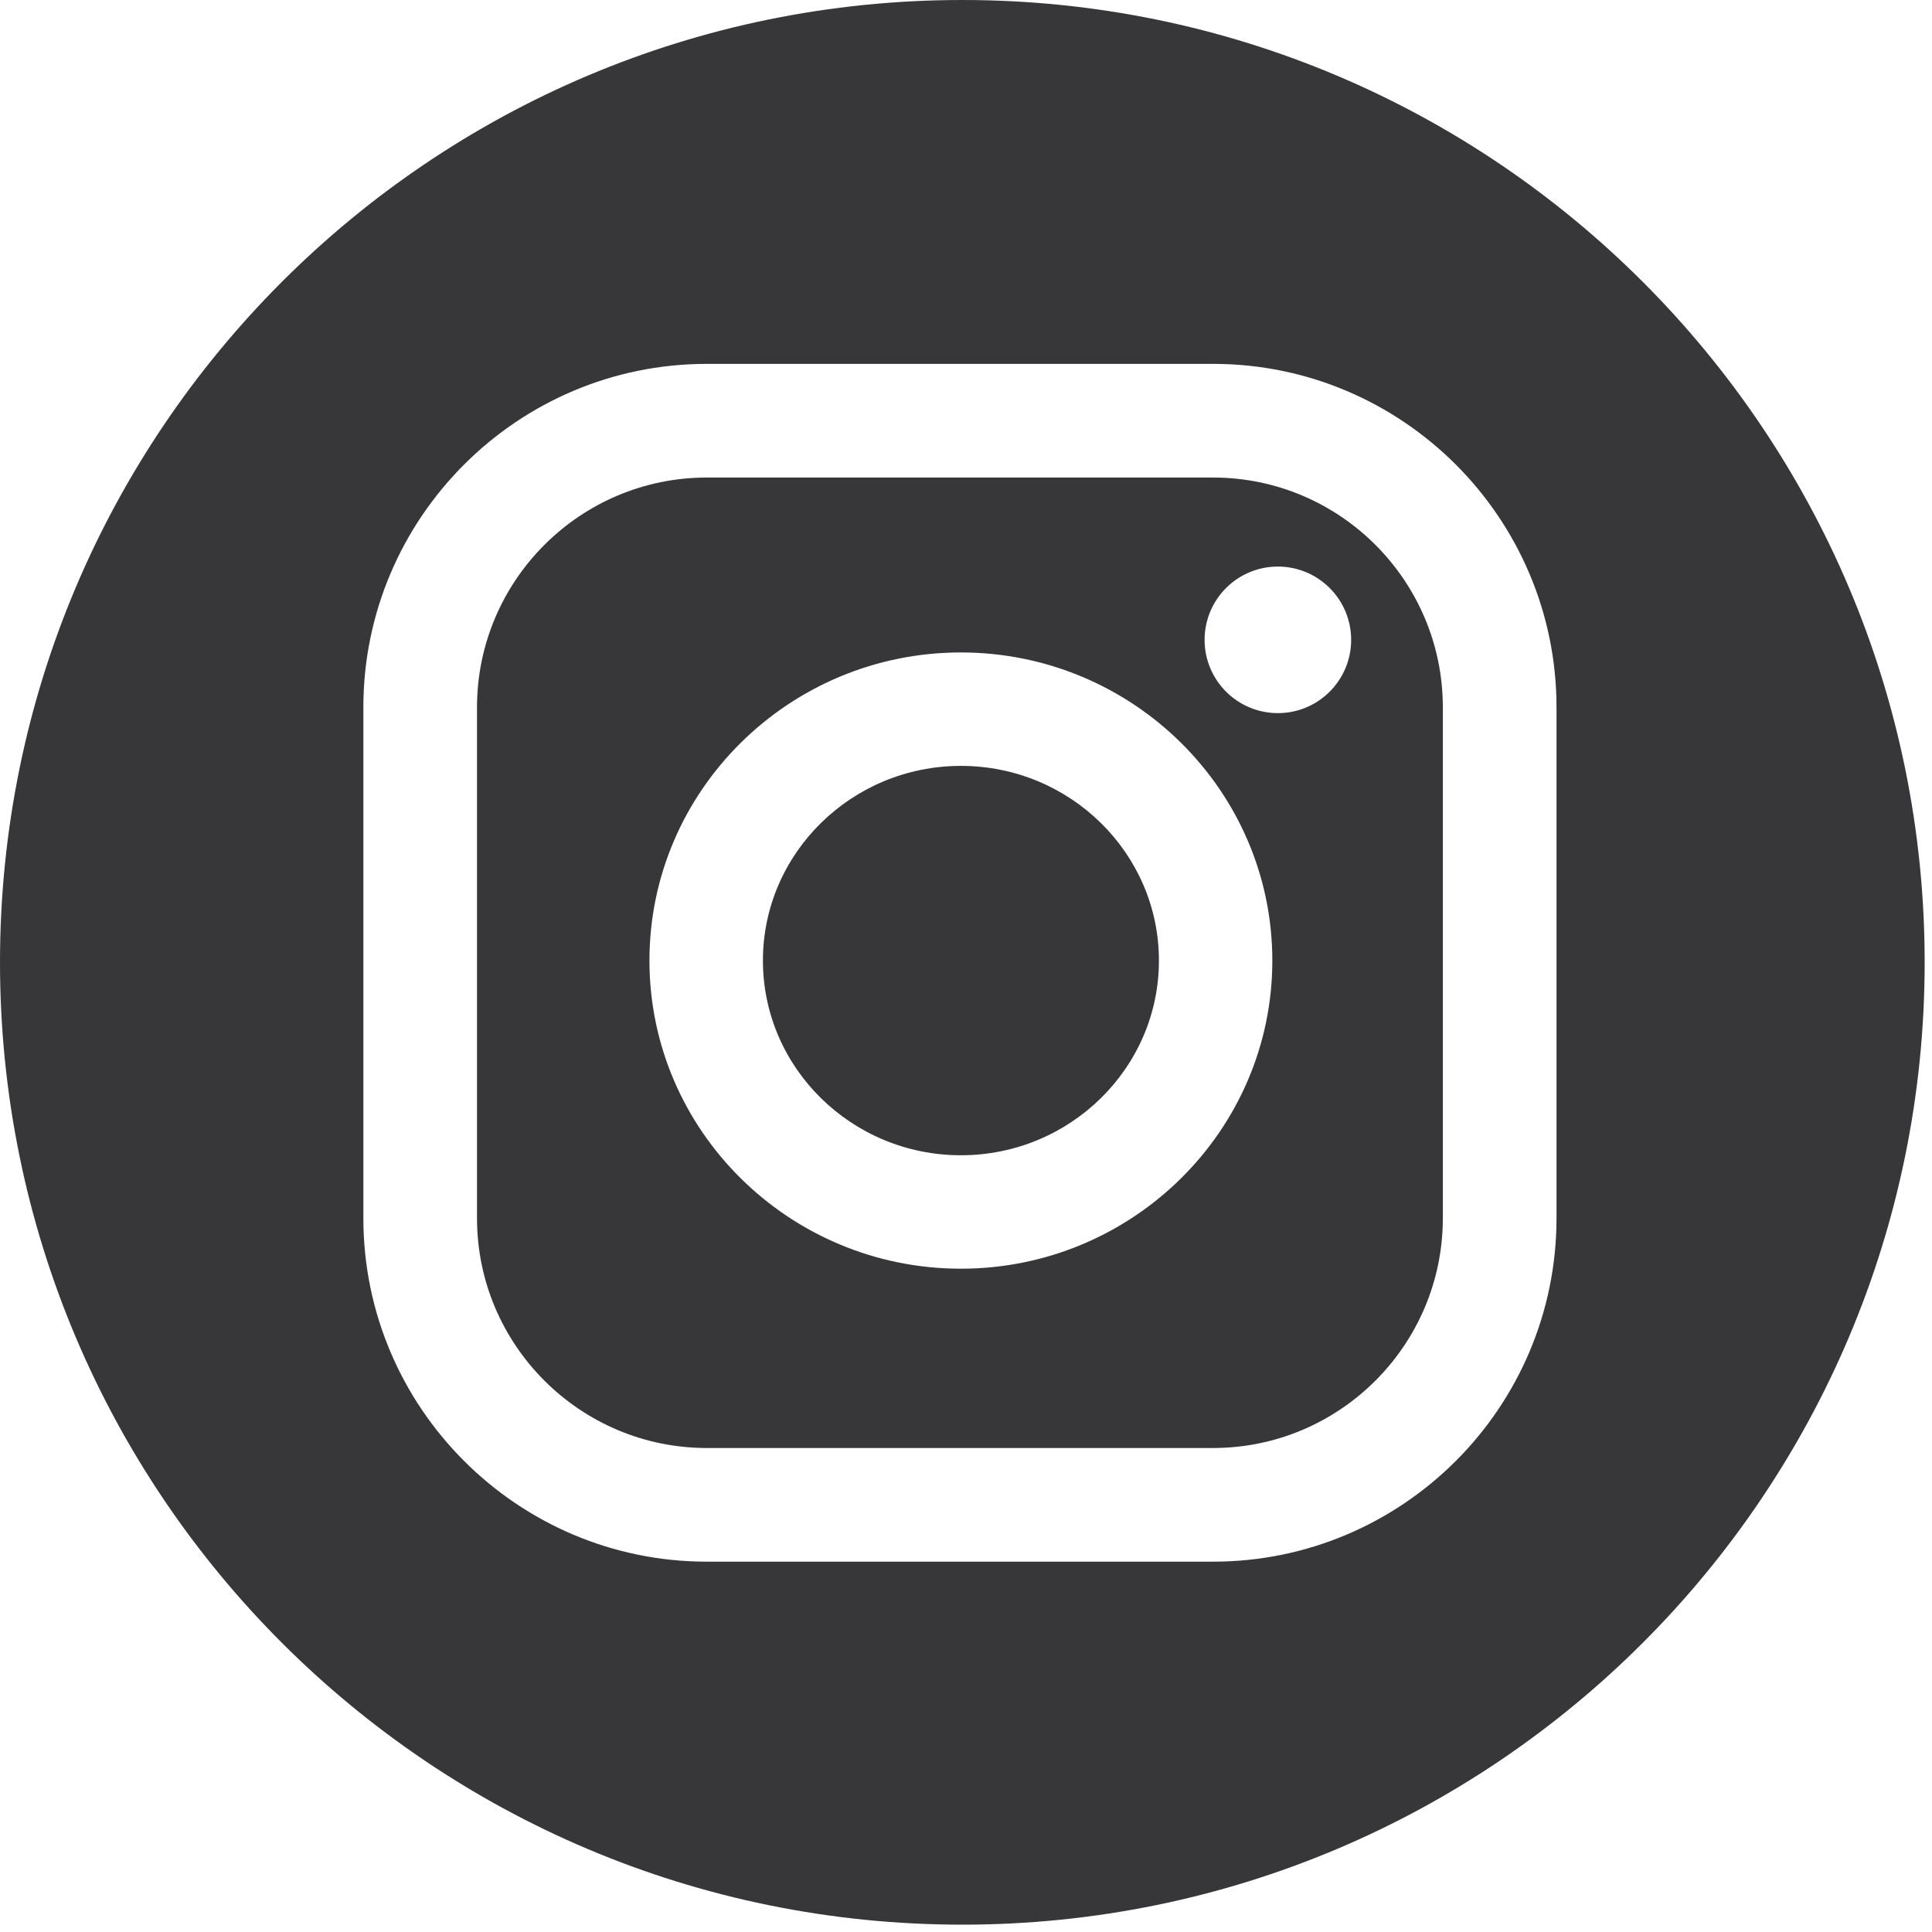
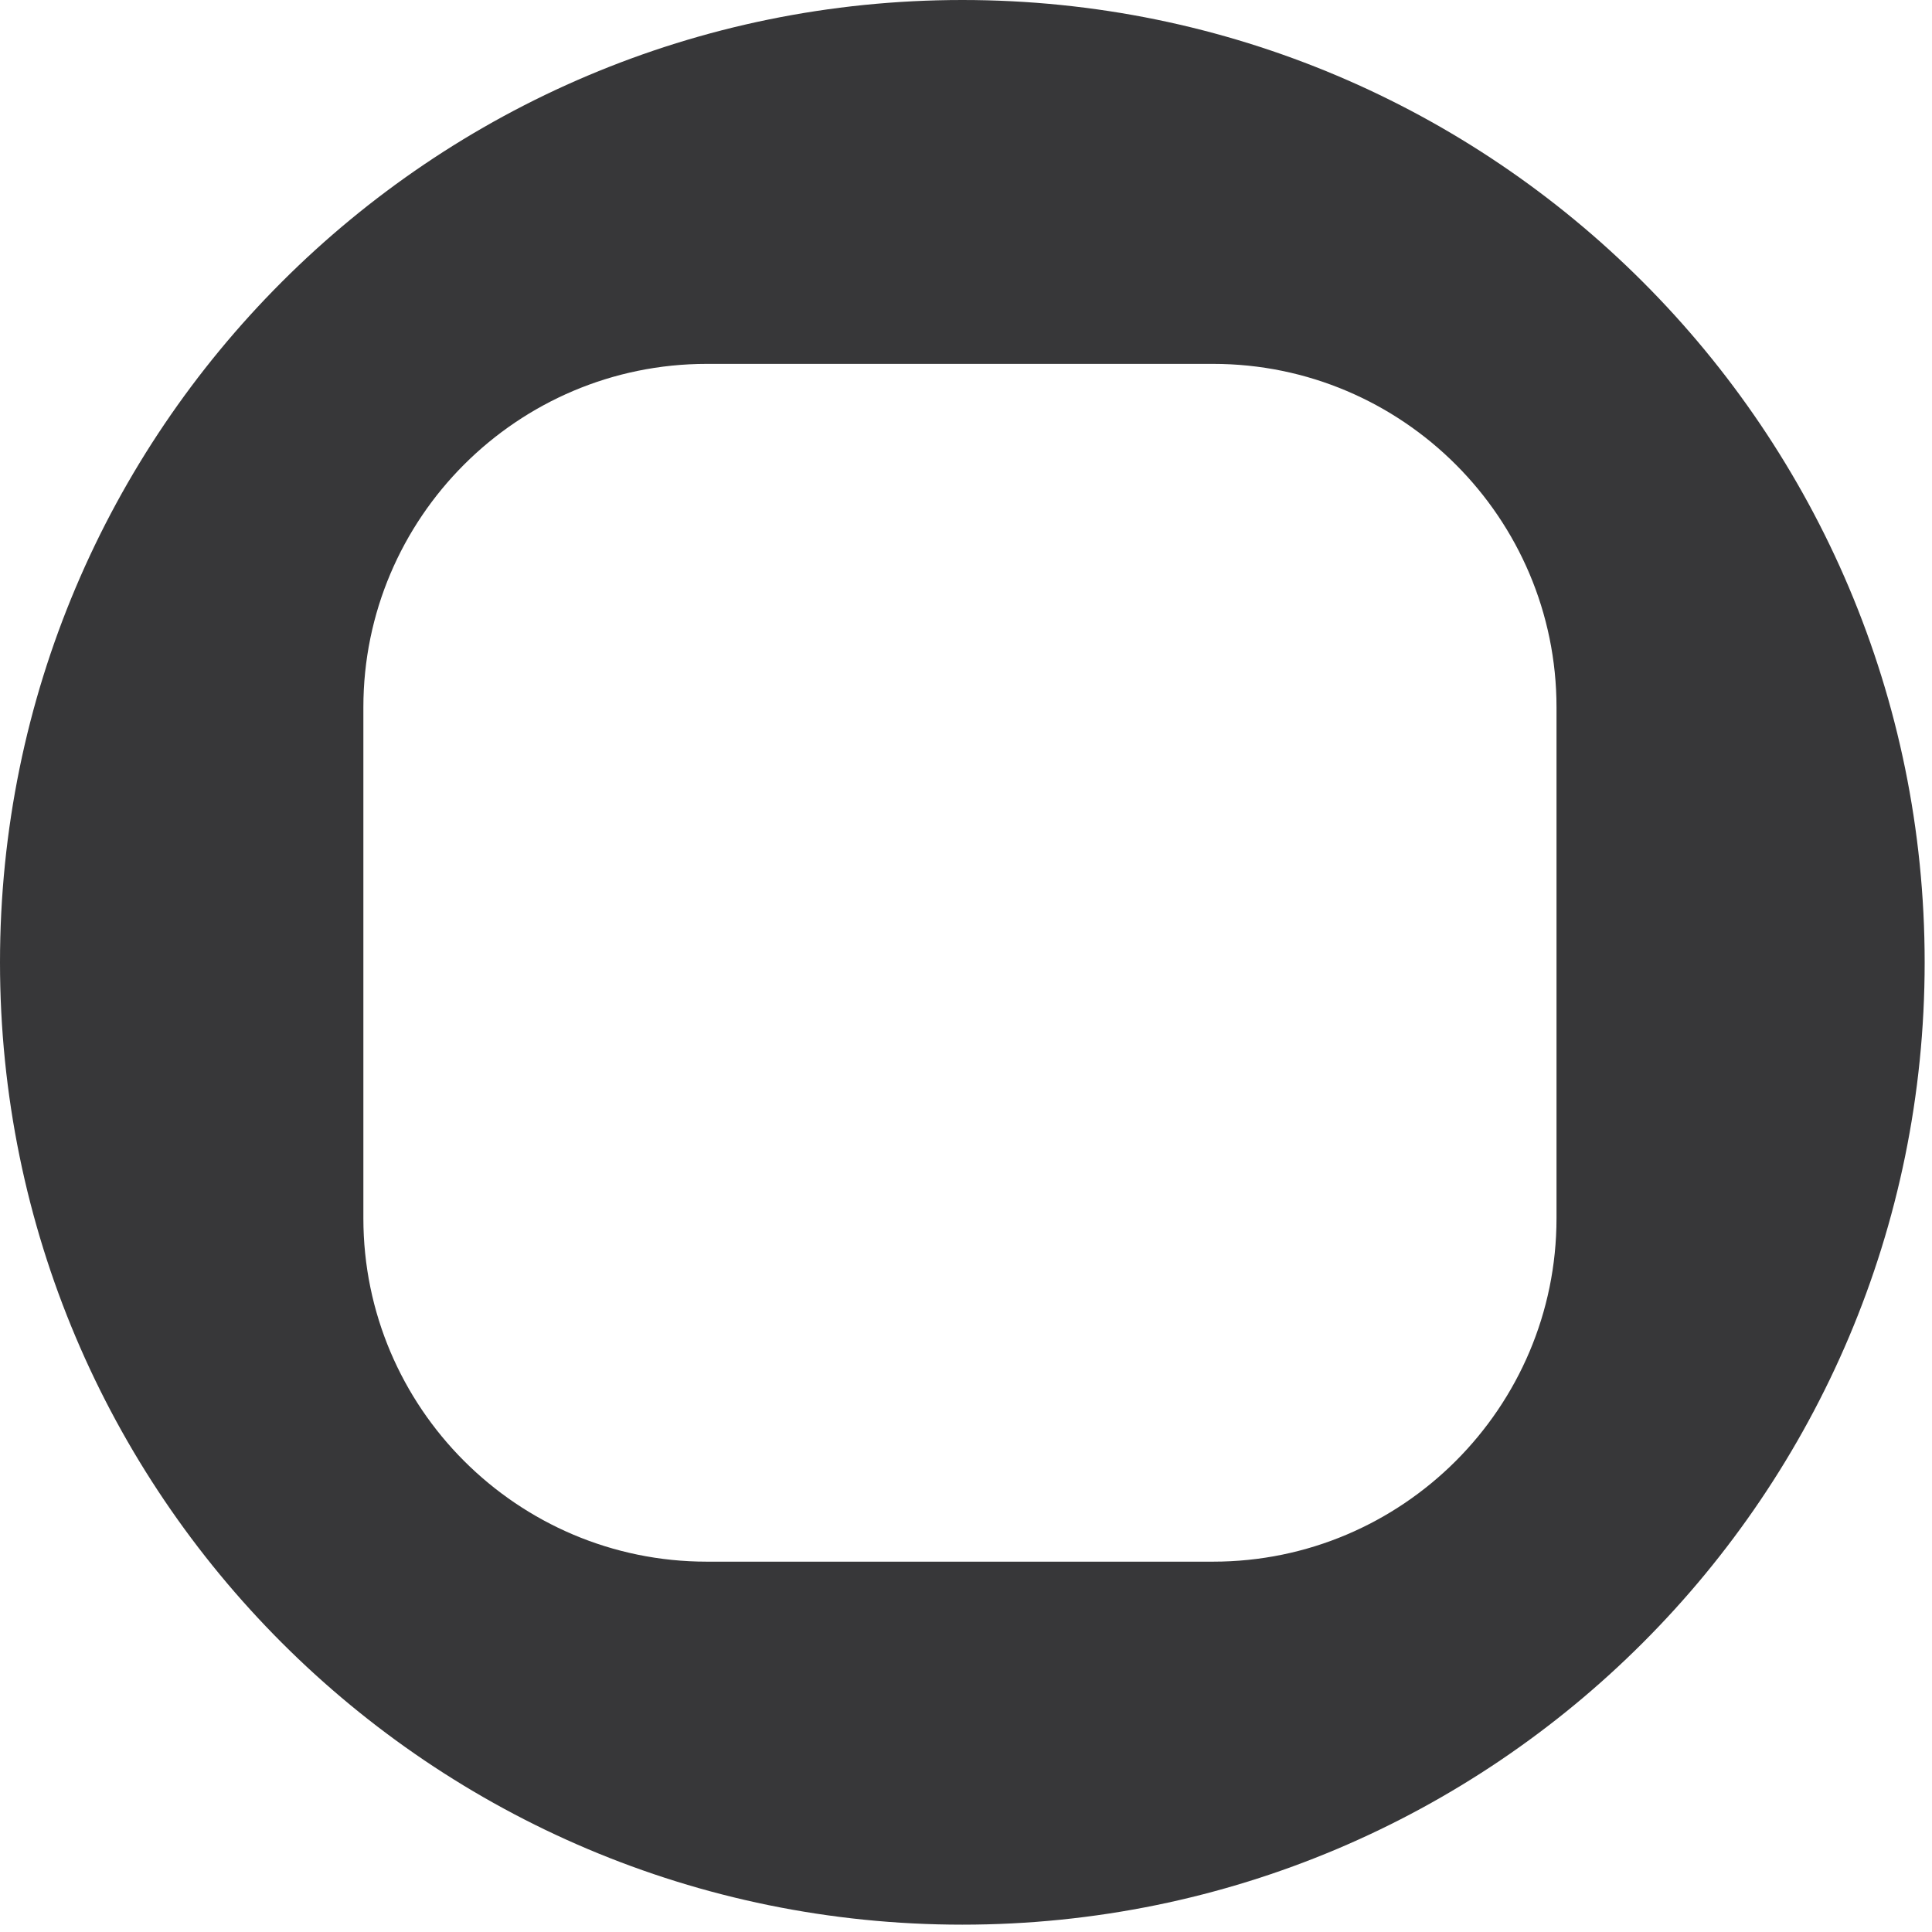
<svg xmlns="http://www.w3.org/2000/svg" width="99" height="99" viewBox="0 0 99 99" fill="none">
-   <path d="M62.16 24.47H36.217C29.725 24.47 24.443 29.752 24.443 36.244V62.425C24.443 68.917 29.725 74.199 36.217 74.199H62.16C68.652 74.199 73.934 68.917 73.934 62.425V36.244C73.934 29.752 68.652 24.47 62.16 24.47ZM49.238 65.011C40.438 65.011 33.279 57.928 33.279 49.222C33.279 40.516 40.439 33.433 49.238 33.433C58.037 33.433 65.197 40.516 65.197 49.222C65.197 57.928 58.038 65.011 49.238 65.011ZM65.481 36.542C63.407 36.542 61.726 34.861 61.726 32.787C61.726 30.713 63.407 29.032 65.481 29.032C67.555 29.032 69.236 30.713 69.236 32.787C69.236 34.861 67.555 36.542 65.481 36.542Z" fill="#373739" />
  <path d="M49.312 0C22.078 0 0 22.078 0 49.312C0 76.546 22.078 98.624 49.312 98.624C76.546 98.624 98.624 76.546 98.624 49.312C98.624 22.078 76.546 0 49.312 0ZM79.759 62.425C79.759 72.129 71.864 80.023 62.161 80.023H36.218C26.514 80.023 18.62 72.128 18.62 62.425V36.244C18.62 26.54 26.515 18.646 36.218 18.646H62.161C71.865 18.646 79.759 26.541 79.759 36.244V62.425Z" fill="#373739" />
-   <path d="M49.24 39.246C43.645 39.246 39.094 43.721 39.094 49.222C39.094 54.723 43.645 59.198 49.24 59.198C54.835 59.198 59.386 54.723 59.386 49.222C59.386 43.721 54.835 39.246 49.24 39.246Z" fill="#373739" />
</svg>